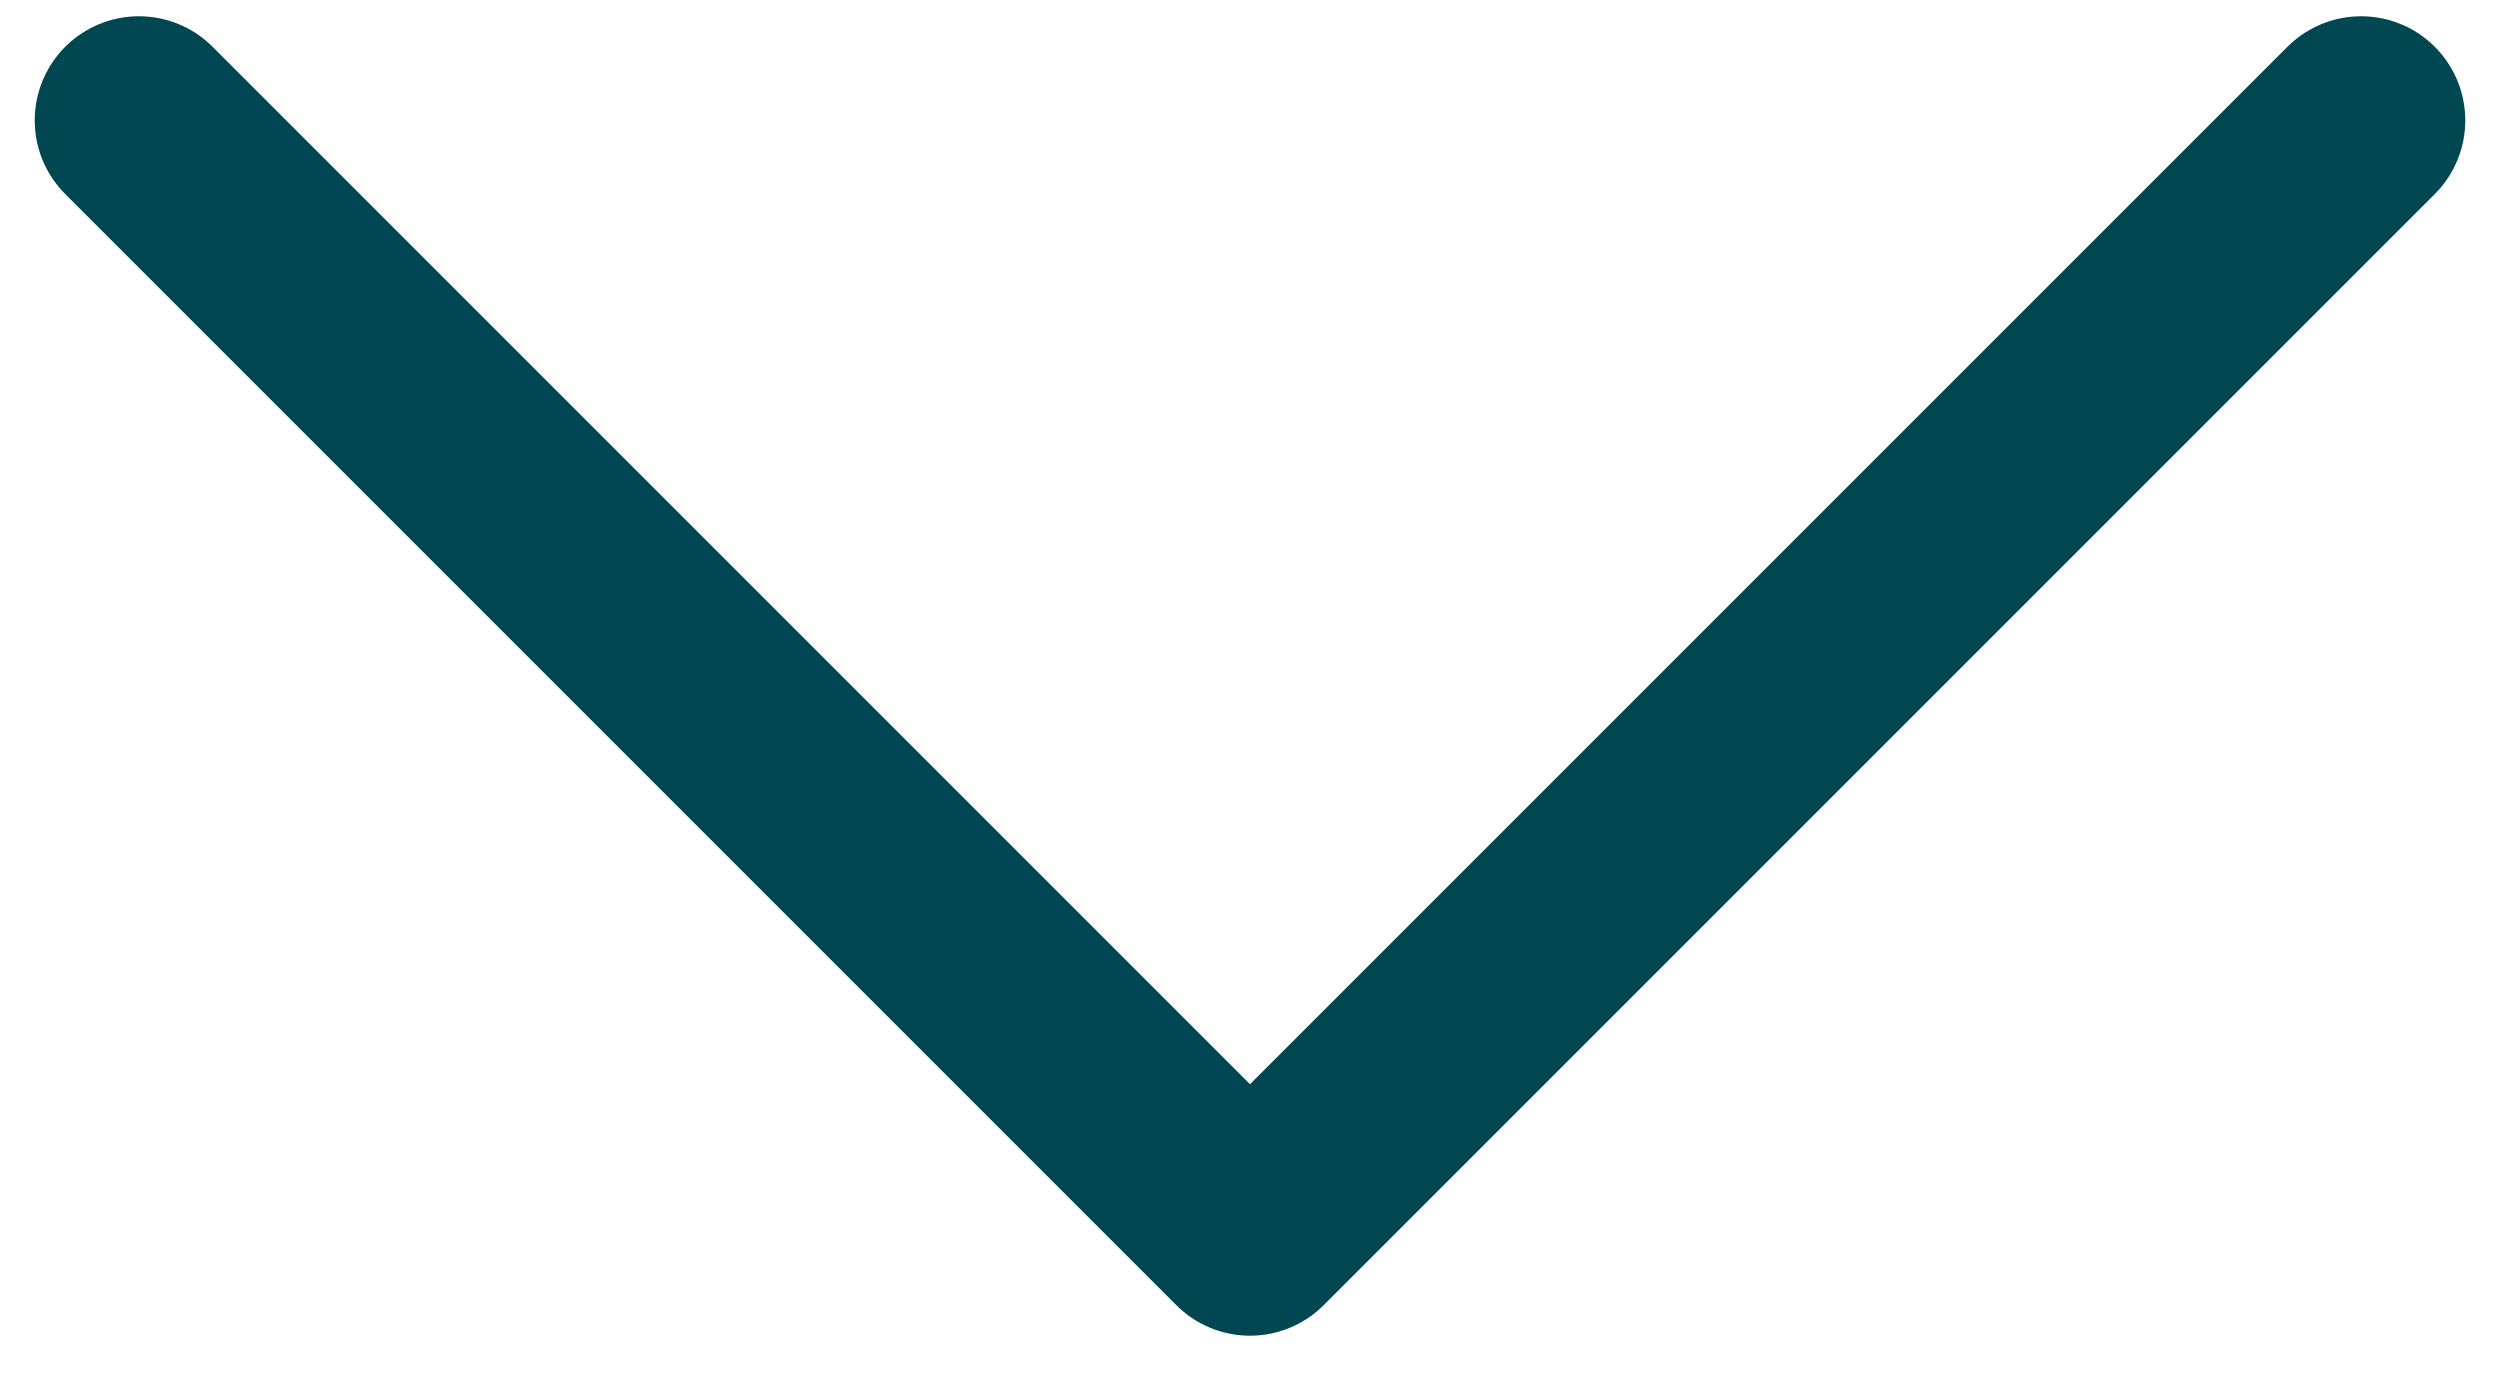
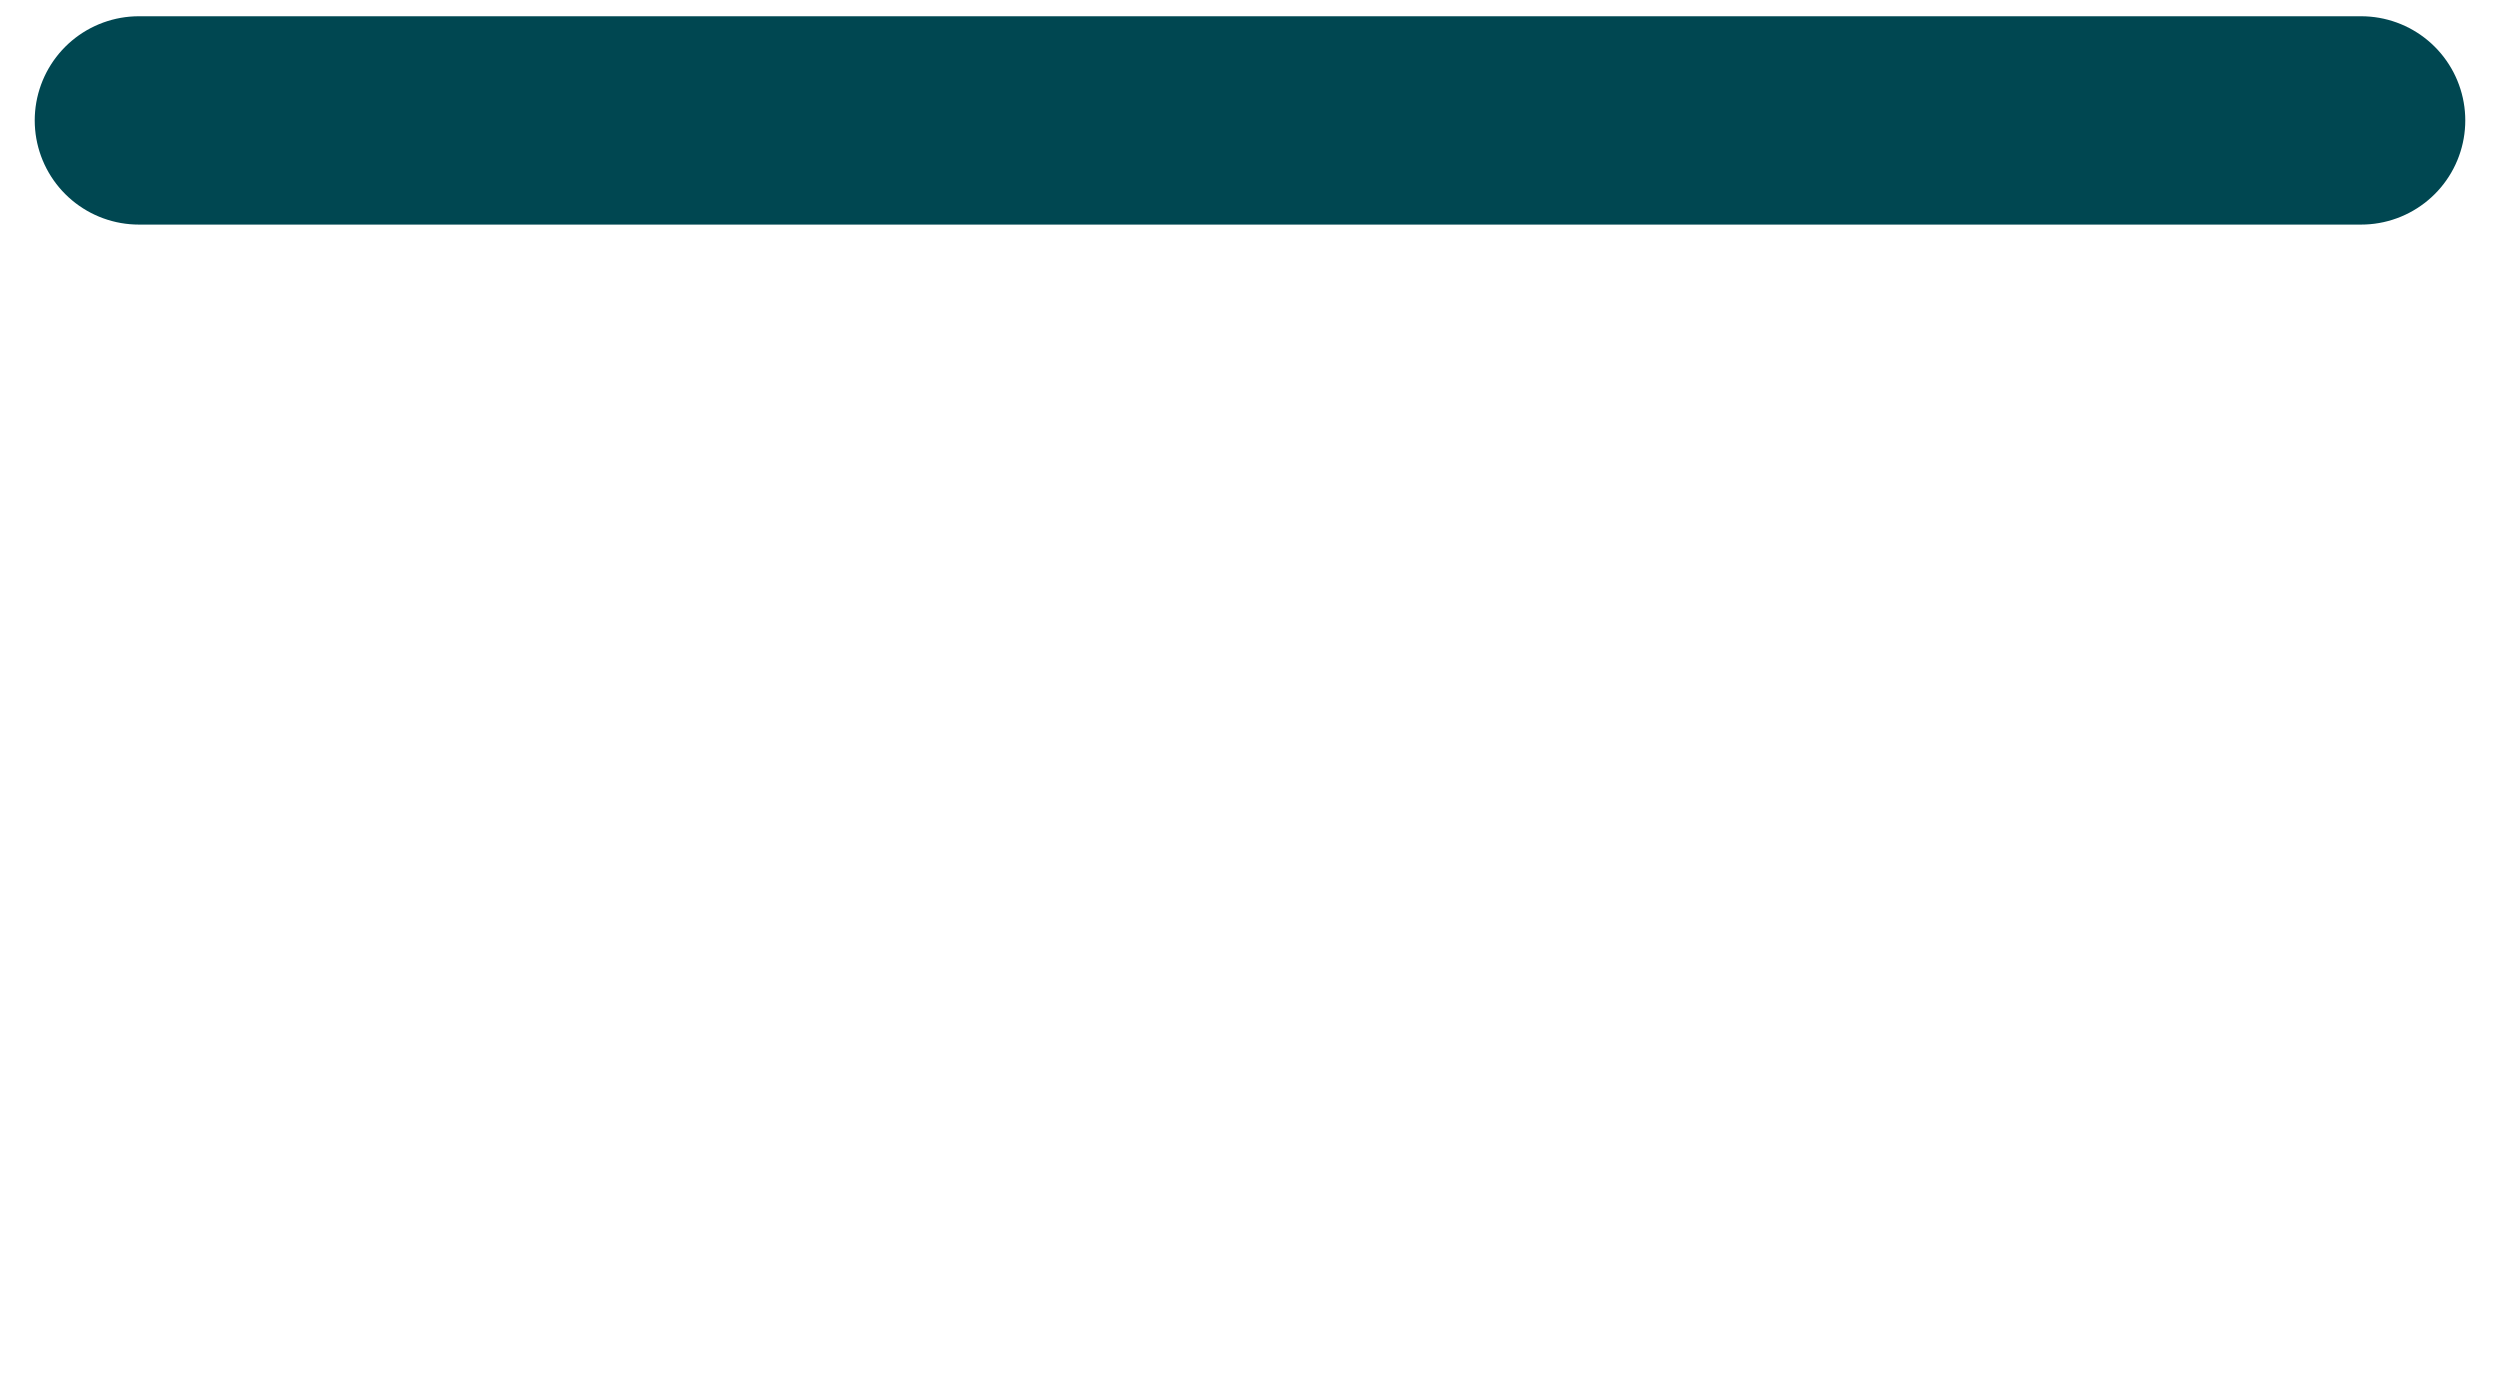
<svg xmlns="http://www.w3.org/2000/svg" width="18" height="10" viewBox="0 0 18 10" fill="none">
-   <path d="M17 0.867L9 8.867L1 0.867" stroke="#004751" stroke-width="1.5" stroke-linecap="round" stroke-linejoin="round" />
+   <path d="M17 0.867L1 0.867" stroke="#004751" stroke-width="1.5" stroke-linecap="round" stroke-linejoin="round" />
</svg>